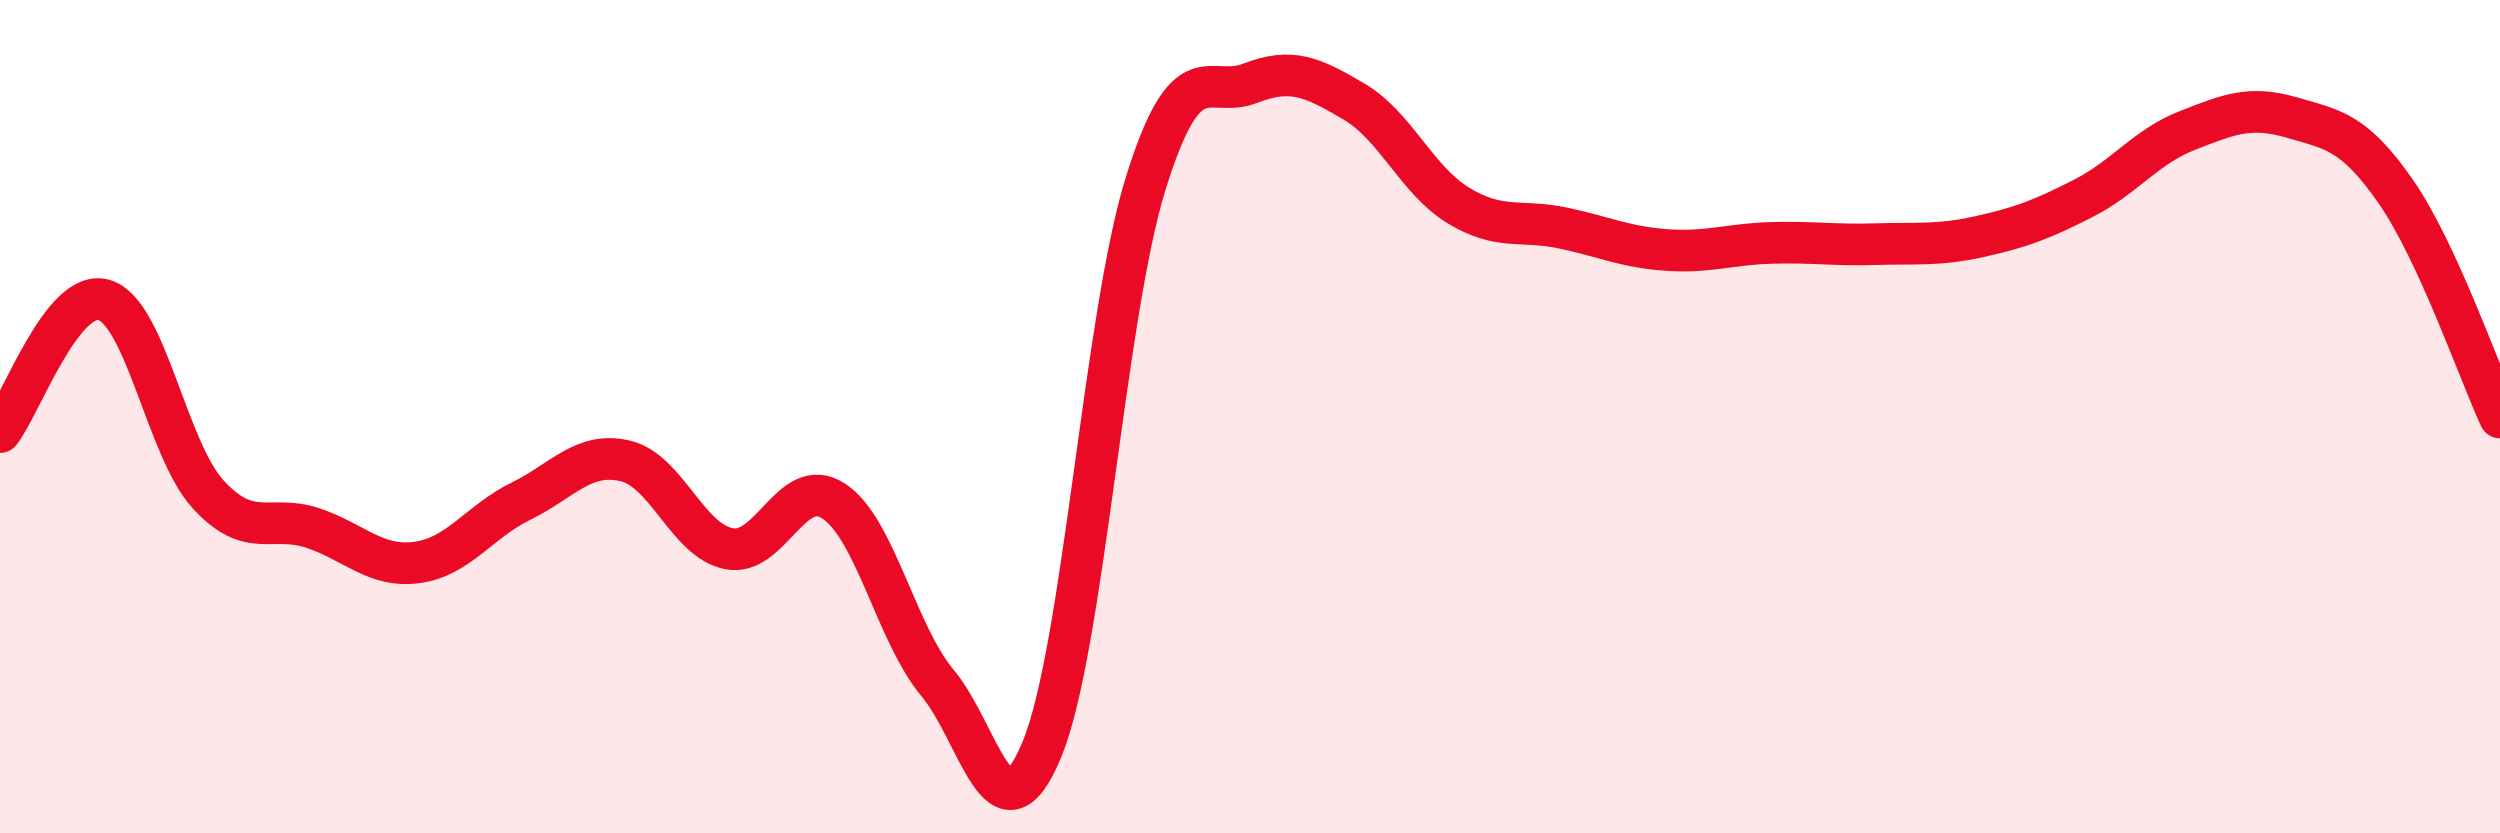
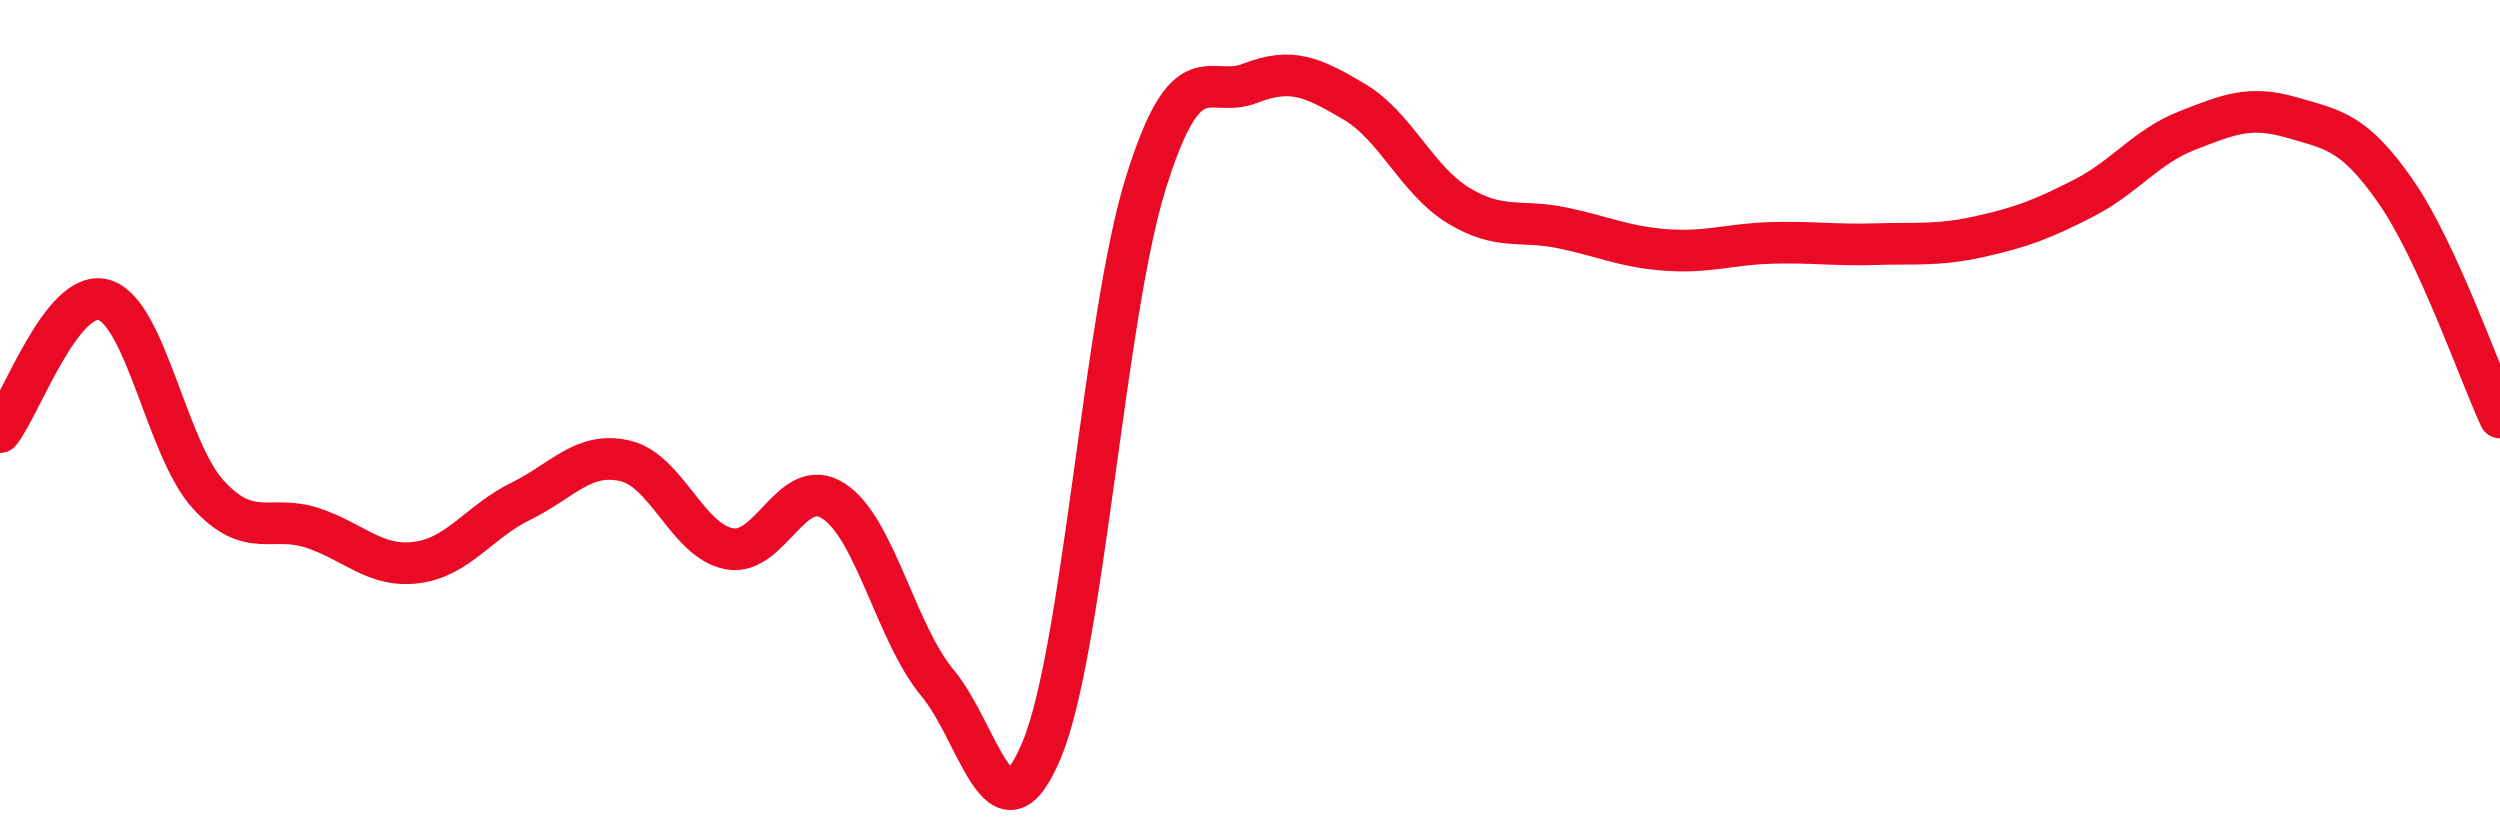
<svg xmlns="http://www.w3.org/2000/svg" width="60" height="20" viewBox="0 0 60 20">
-   <path d="M 0,10.37 C 0.5,9.74 1.5,6.9 2.5,7.2 C 3.5,7.5 4,10.78 5,11.87 C 6,12.96 6.5,12.34 7.5,12.67 C 8.5,13 9,13.63 10,13.5 C 11,13.37 11.5,12.52 12.5,12.03 C 13.5,11.54 14,10.83 15,11.06 C 16,11.29 16.5,12.98 17.5,13.17 C 18.5,13.36 19,11.38 20,12.02 C 21,12.66 21.5,15.19 22.5,16.39 C 23.5,17.59 24,20.4 25,18 C 26,15.6 26.5,7.59 27.5,4.39 C 28.5,1.19 29,2.39 30,2 C 31,1.61 31.5,1.85 32.5,2.44 C 33.5,3.03 34,4.32 35,4.93 C 36,5.54 36.5,5.26 37.5,5.47 C 38.5,5.68 39,5.93 40,6 C 41,6.07 41.5,5.86 42.5,5.83 C 43.5,5.8 44,5.89 45,5.86 C 46,5.83 46.5,5.9 47.5,5.68 C 48.5,5.46 49,5.27 50,4.76 C 51,4.25 51.5,3.52 52.5,3.13 C 53.5,2.74 54,2.53 55,2.82 C 56,3.11 56.5,3.16 57.5,4.6 C 58.5,6.04 59.5,8.94 60,10.02L60 20L0 20Z" fill="#EB0A25" opacity="0.1" stroke-linecap="round" stroke-linejoin="round" />
  <path d="M 0,10.37 C 0.5,9.74 1.5,6.9 2.5,7.2 C 3.5,7.5 4,10.78 5,11.87 C 6,12.96 6.5,12.34 7.5,12.67 C 8.5,13 9,13.63 10,13.5 C 11,13.37 11.5,12.52 12.5,12.03 C 13.5,11.54 14,10.83 15,11.06 C 16,11.29 16.5,12.98 17.5,13.17 C 18.5,13.36 19,11.38 20,12.02 C 21,12.66 21.5,15.19 22.5,16.39 C 23.5,17.59 24,20.4 25,18 C 26,15.6 26.5,7.59 27.5,4.39 C 28.5,1.19 29,2.39 30,2 C 31,1.61 31.5,1.85 32.5,2.44 C 33.5,3.03 34,4.32 35,4.93 C 36,5.54 36.5,5.26 37.5,5.47 C 38.5,5.68 39,5.93 40,6 C 41,6.07 41.5,5.86 42.5,5.83 C 43.5,5.8 44,5.89 45,5.86 C 46,5.83 46.5,5.9 47.5,5.68 C 48.5,5.46 49,5.27 50,4.76 C 51,4.25 51.5,3.52 52.5,3.13 C 53.5,2.74 54,2.53 55,2.82 C 56,3.11 56.5,3.16 57.5,4.6 C 58.5,6.04 59.5,8.94 60,10.02" stroke="#EB0A25" stroke-width="1" fill="none" stroke-linecap="round" stroke-linejoin="round" />
</svg>